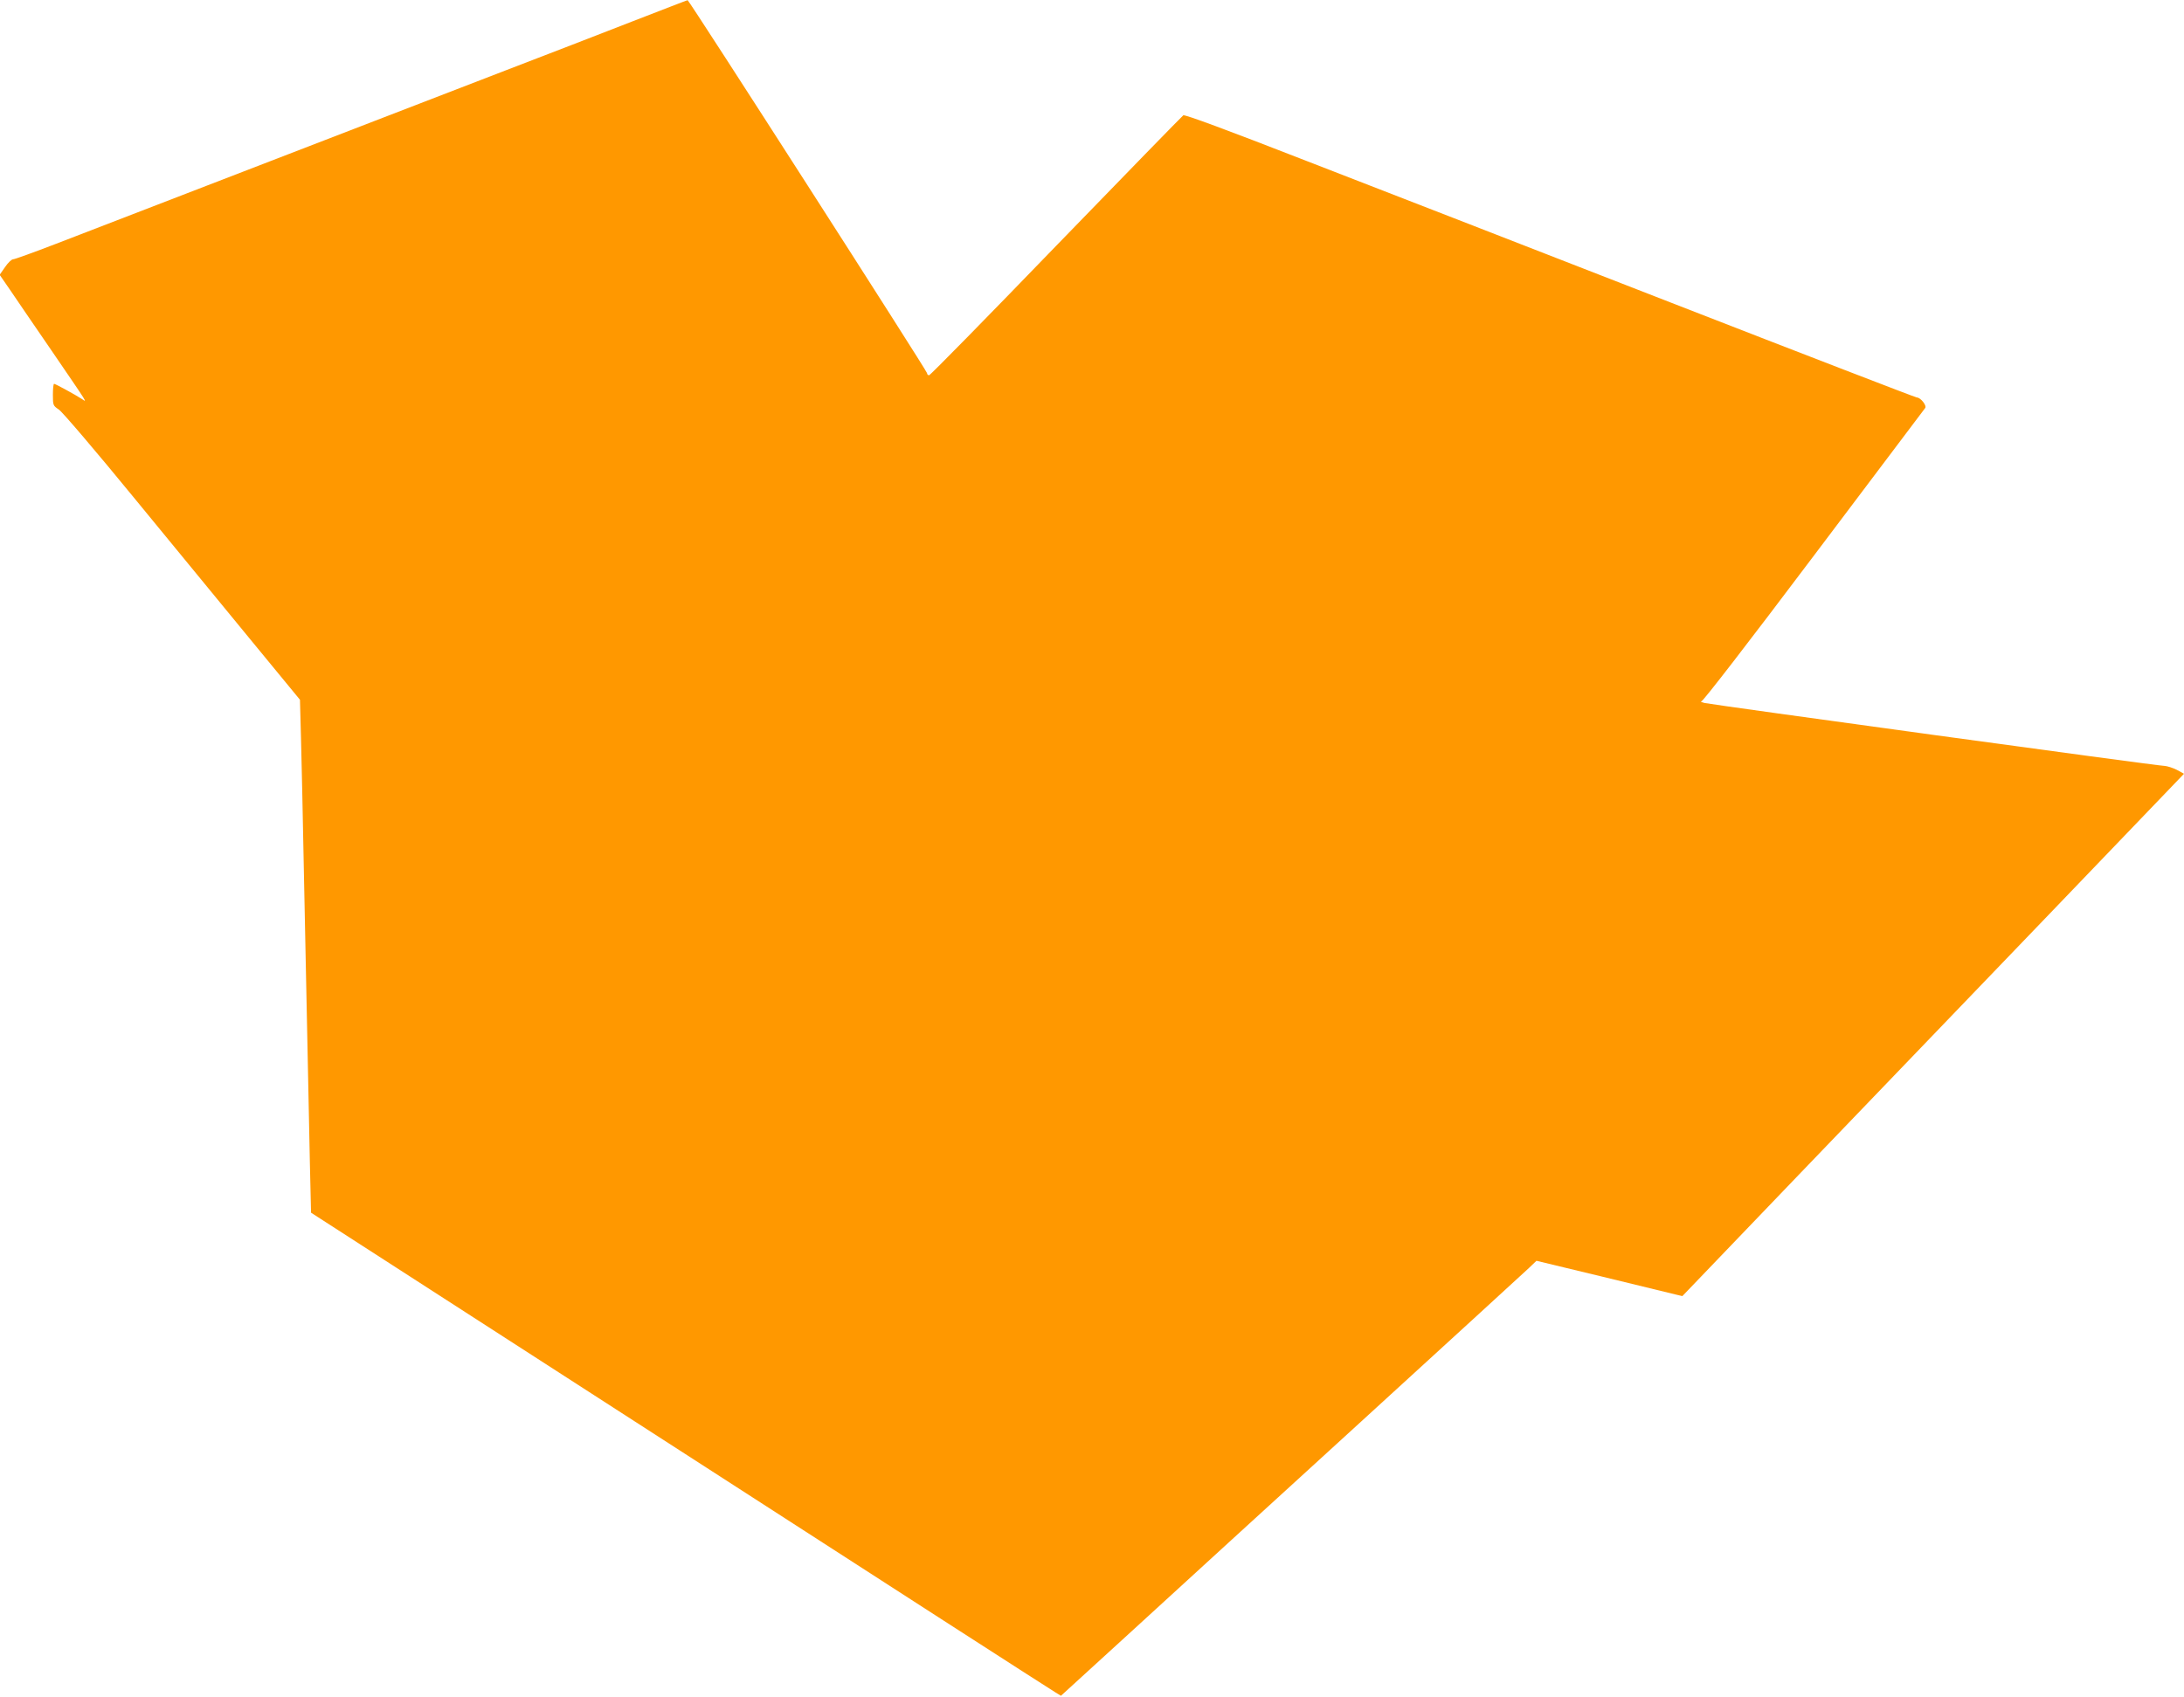
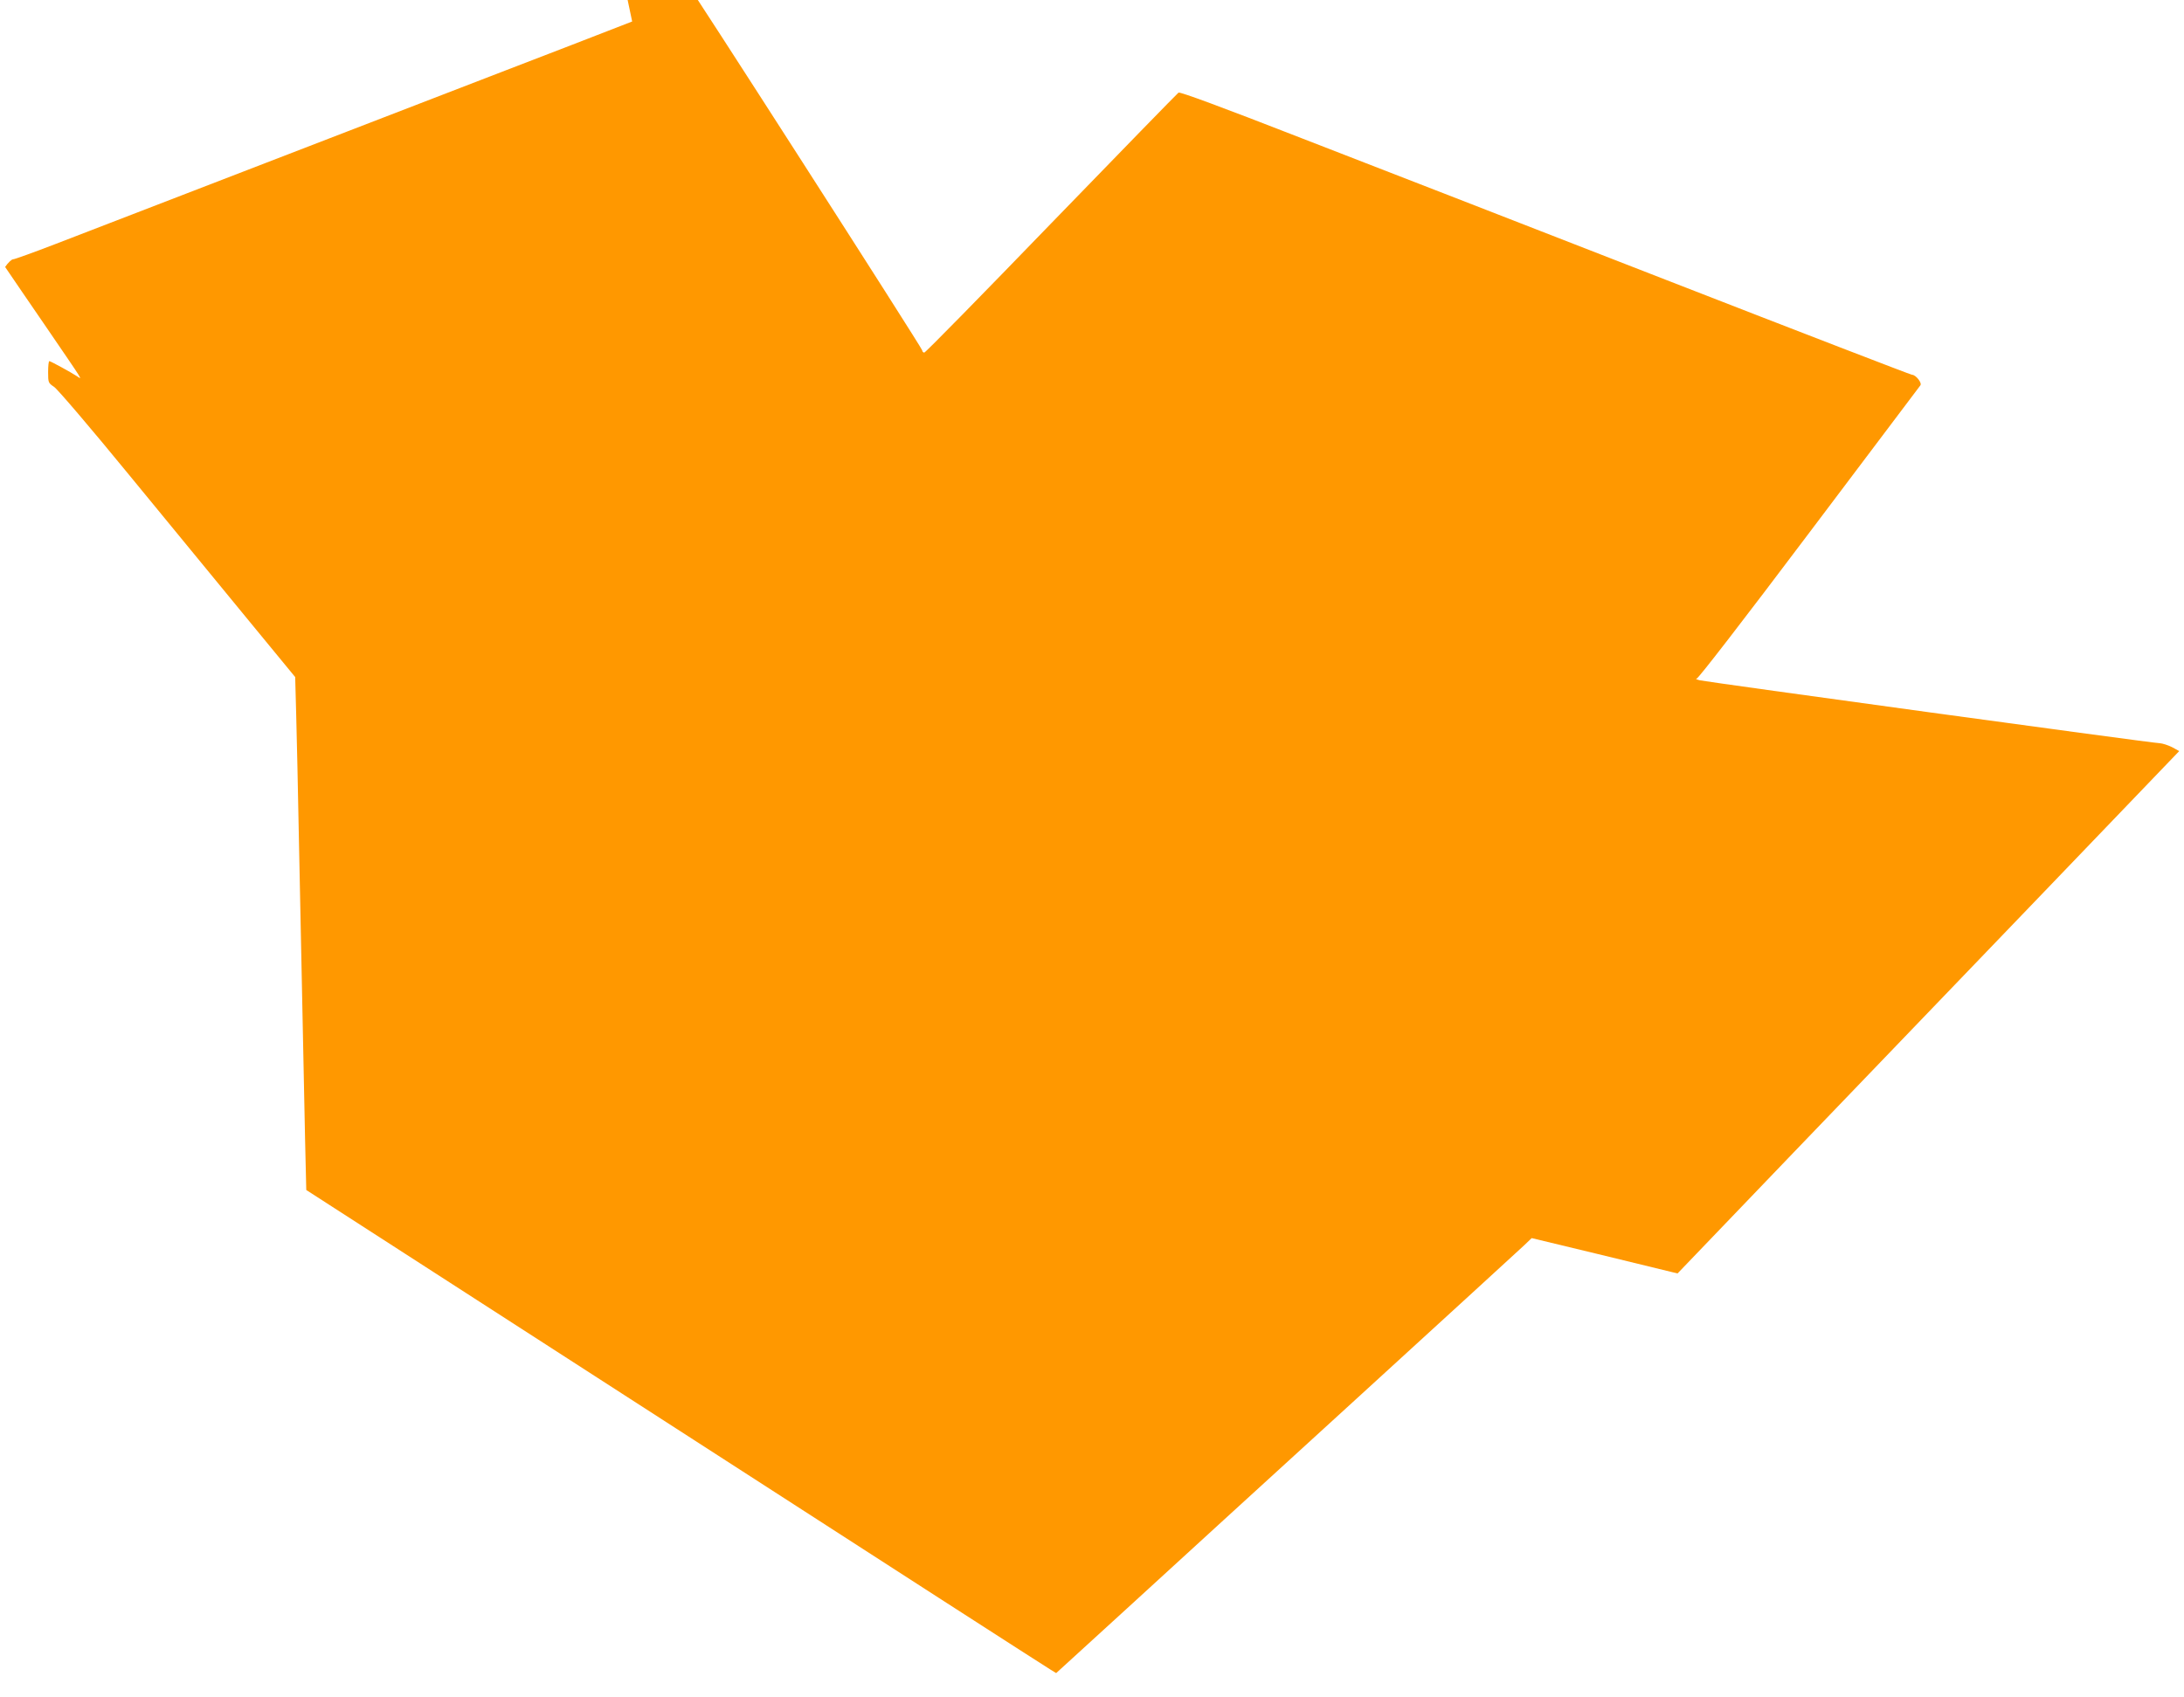
<svg xmlns="http://www.w3.org/2000/svg" version="1.0" width="1280pt" height="995pt" viewBox="0 0 1280 995" preserveAspectRatio="xMidYMid meet">
  <g transform="translate(0,995) scale(0.1,-0.1)" fill="#ff9800" stroke="none">
-     <path d="M3705 9824 c-176 -69 -511 -198 -745 -288 -824 -318 -2208 -852 -2631 -1015 -130 -50 -243 -91 -252 -91 -9 0 -30 -20 -47 -45 l-32 -46 60 -87 c32 -48 142 -208 244 -357 224 -328 209 -304 178 -284 -40 26 -156 89 -163 89 -4 0 -7 -29 -7 -64 0 -62 1 -64 35 -87 20 -13 217 -244 438 -514 221 -269 531 -646 688 -838 l287 -349 6 -222 c3 -121 11 -453 16 -736 12 -603 27 -1333 36 -1752 l7 -297 2166 -1397 c1191 -769 2180 -1406 2198 -1416 l31 -19 414 378 c227 208 834 763 1348 1232 514 470 955 873 980 897 l45 43 390 -94 c215 -52 407 -99 427 -104 l38 -9 682 711 c376 391 1037 1080 1471 1531 l787 820 -42 23 c-24 12 -56 22 -71 23 -40 0 -2655 359 -2697 369 -19 5 -27 9 -18 10 10 1 272 340 659 854 353 468 647 858 652 865 11 14 -27 62 -49 62 -7 0 -655 250 -1441 556 -785 306 -1747 680 -2137 831 -469 183 -713 273 -721 267 -7 -5 -343 -350 -746 -766 -403 -417 -737 -758 -744 -758 -6 0 -12 6 -12 13 0 13 -1395 2187 -1403 2186 -3 0 -149 -57 -325 -125z" />
+     <path d="M3705 9824 c-176 -69 -511 -198 -745 -288 -824 -318 -2208 -852 -2631 -1015 -130 -50 -243 -91 -252 -91 -9 0 -30 -20 -47 -45 c32 -48 142 -208 244 -357 224 -328 209 -304 178 -284 -40 26 -156 89 -163 89 -4 0 -7 -29 -7 -64 0 -62 1 -64 35 -87 20 -13 217 -244 438 -514 221 -269 531 -646 688 -838 l287 -349 6 -222 c3 -121 11 -453 16 -736 12 -603 27 -1333 36 -1752 l7 -297 2166 -1397 c1191 -769 2180 -1406 2198 -1416 l31 -19 414 378 c227 208 834 763 1348 1232 514 470 955 873 980 897 l45 43 390 -94 c215 -52 407 -99 427 -104 l38 -9 682 711 c376 391 1037 1080 1471 1531 l787 820 -42 23 c-24 12 -56 22 -71 23 -40 0 -2655 359 -2697 369 -19 5 -27 9 -18 10 10 1 272 340 659 854 353 468 647 858 652 865 11 14 -27 62 -49 62 -7 0 -655 250 -1441 556 -785 306 -1747 680 -2137 831 -469 183 -713 273 -721 267 -7 -5 -343 -350 -746 -766 -403 -417 -737 -758 -744 -758 -6 0 -12 6 -12 13 0 13 -1395 2187 -1403 2186 -3 0 -149 -57 -325 -125z" />
  </g>
</svg>